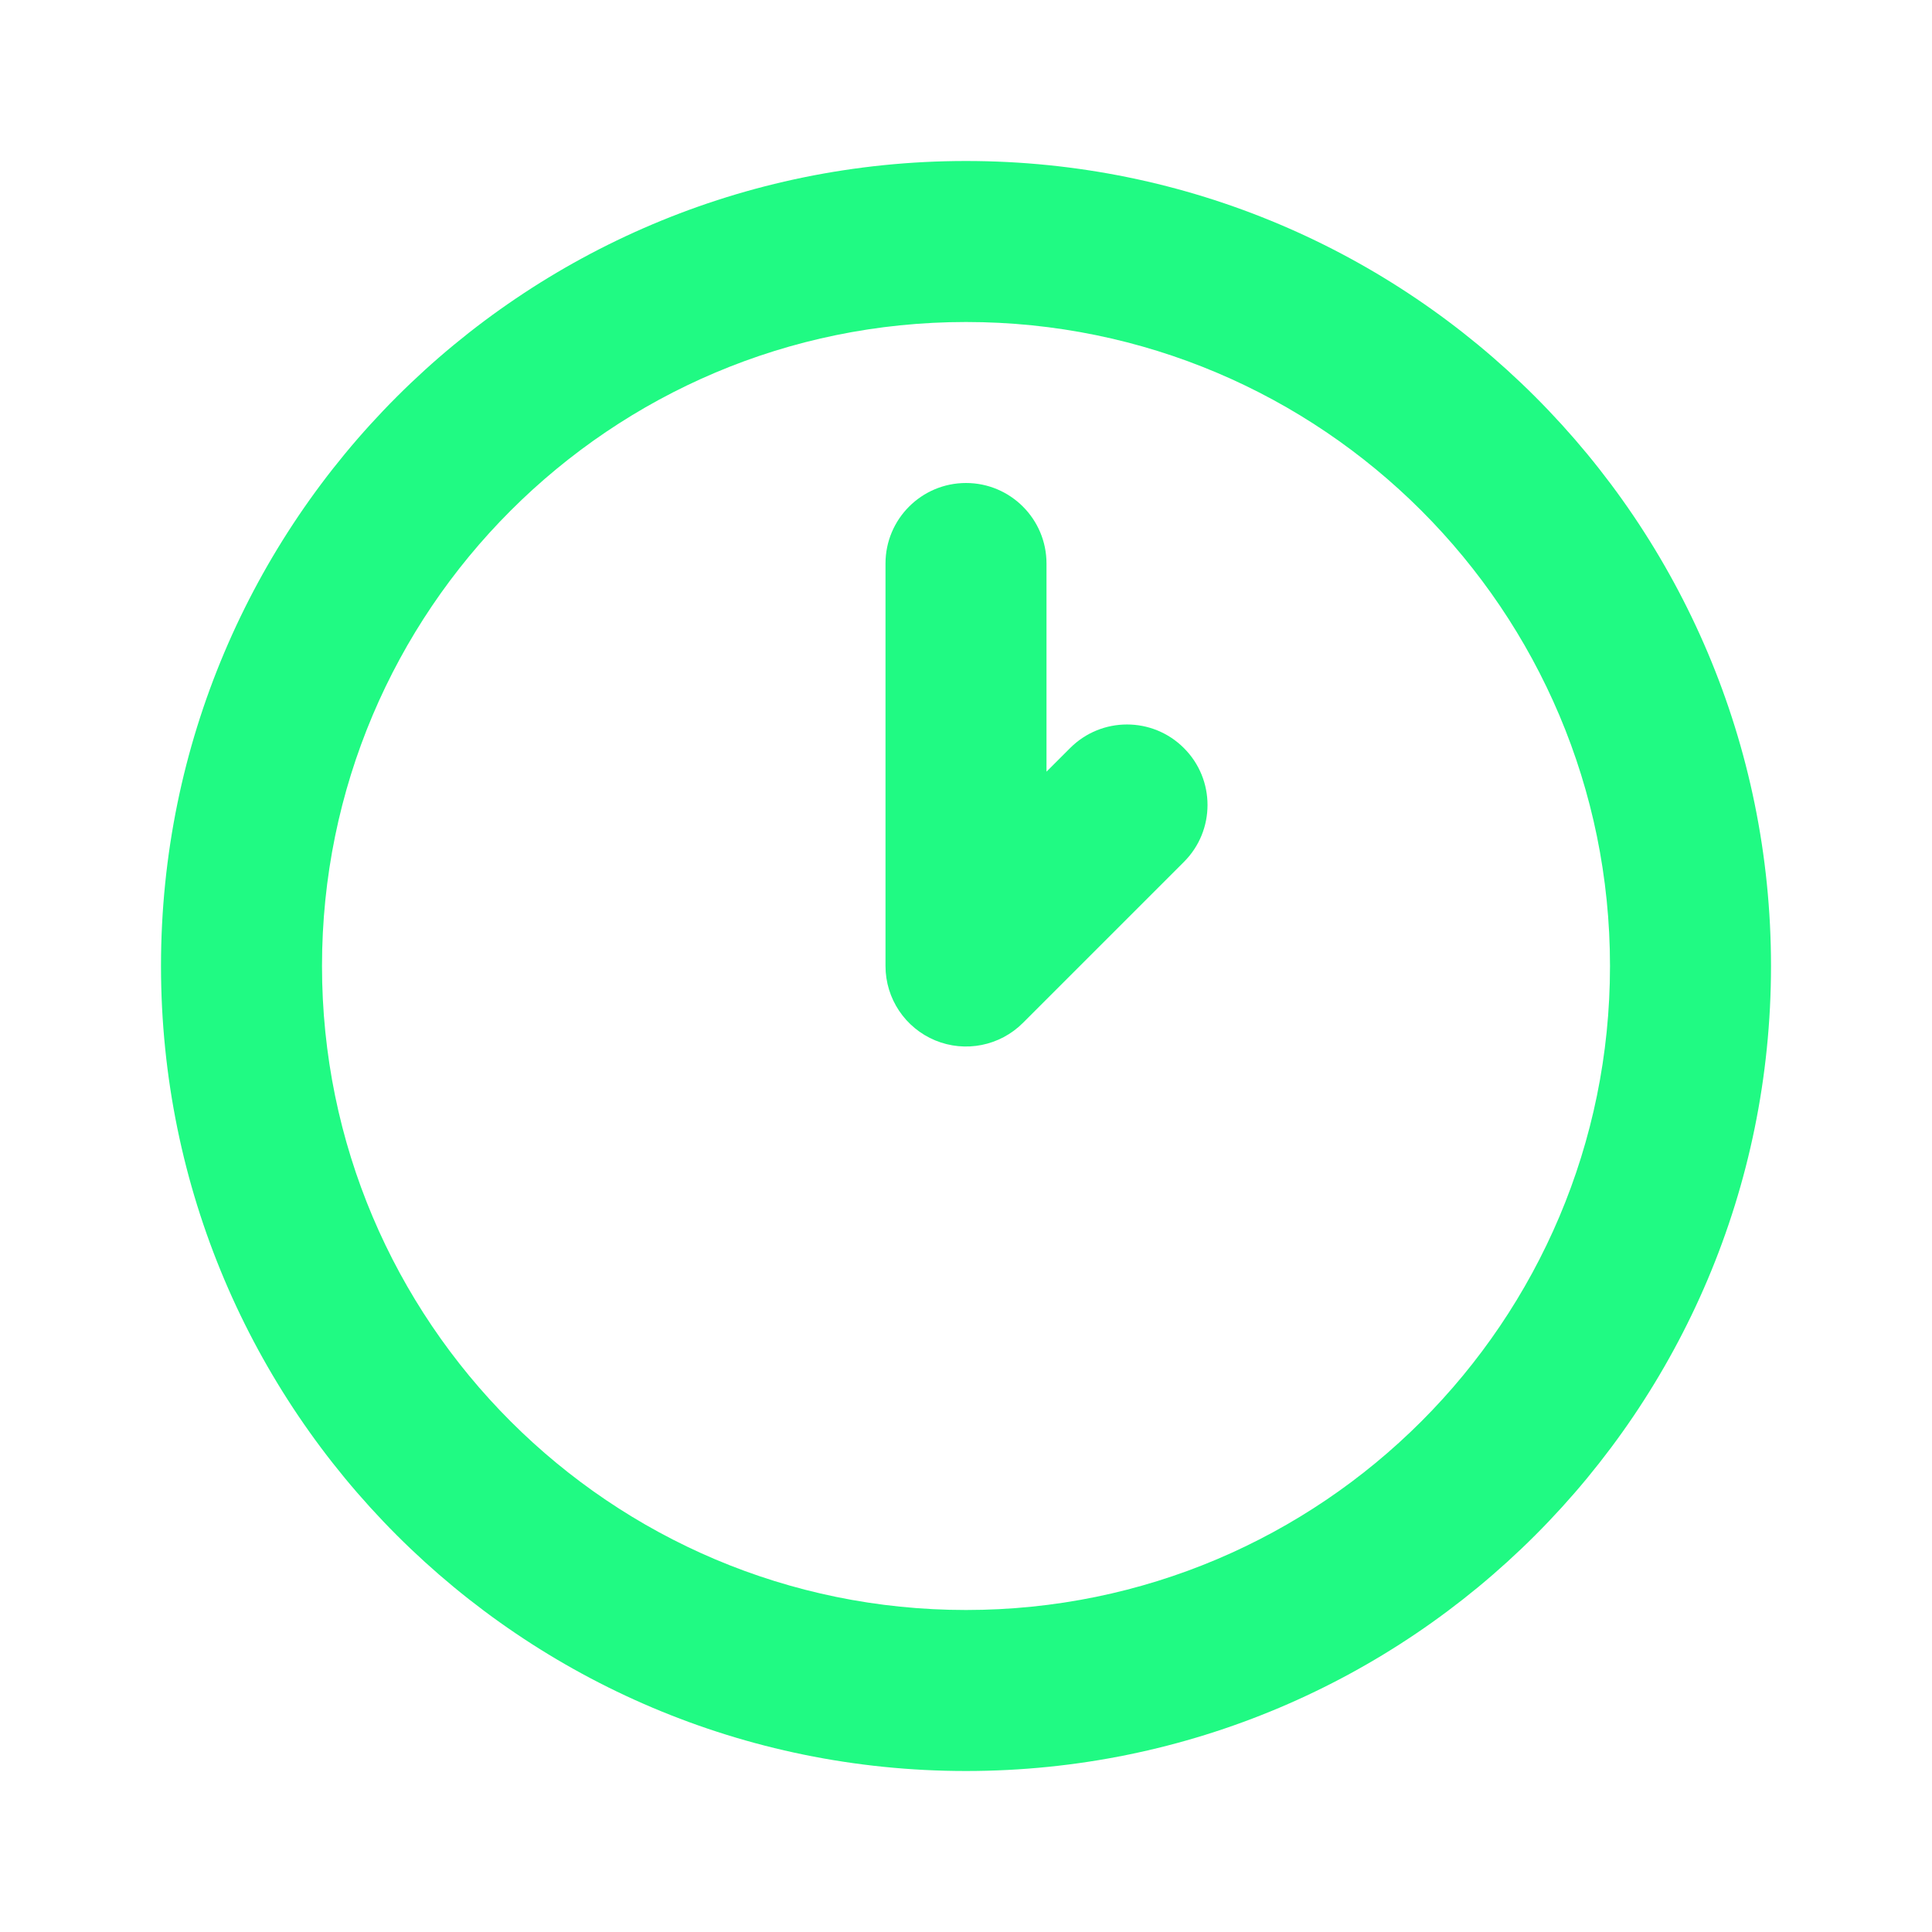
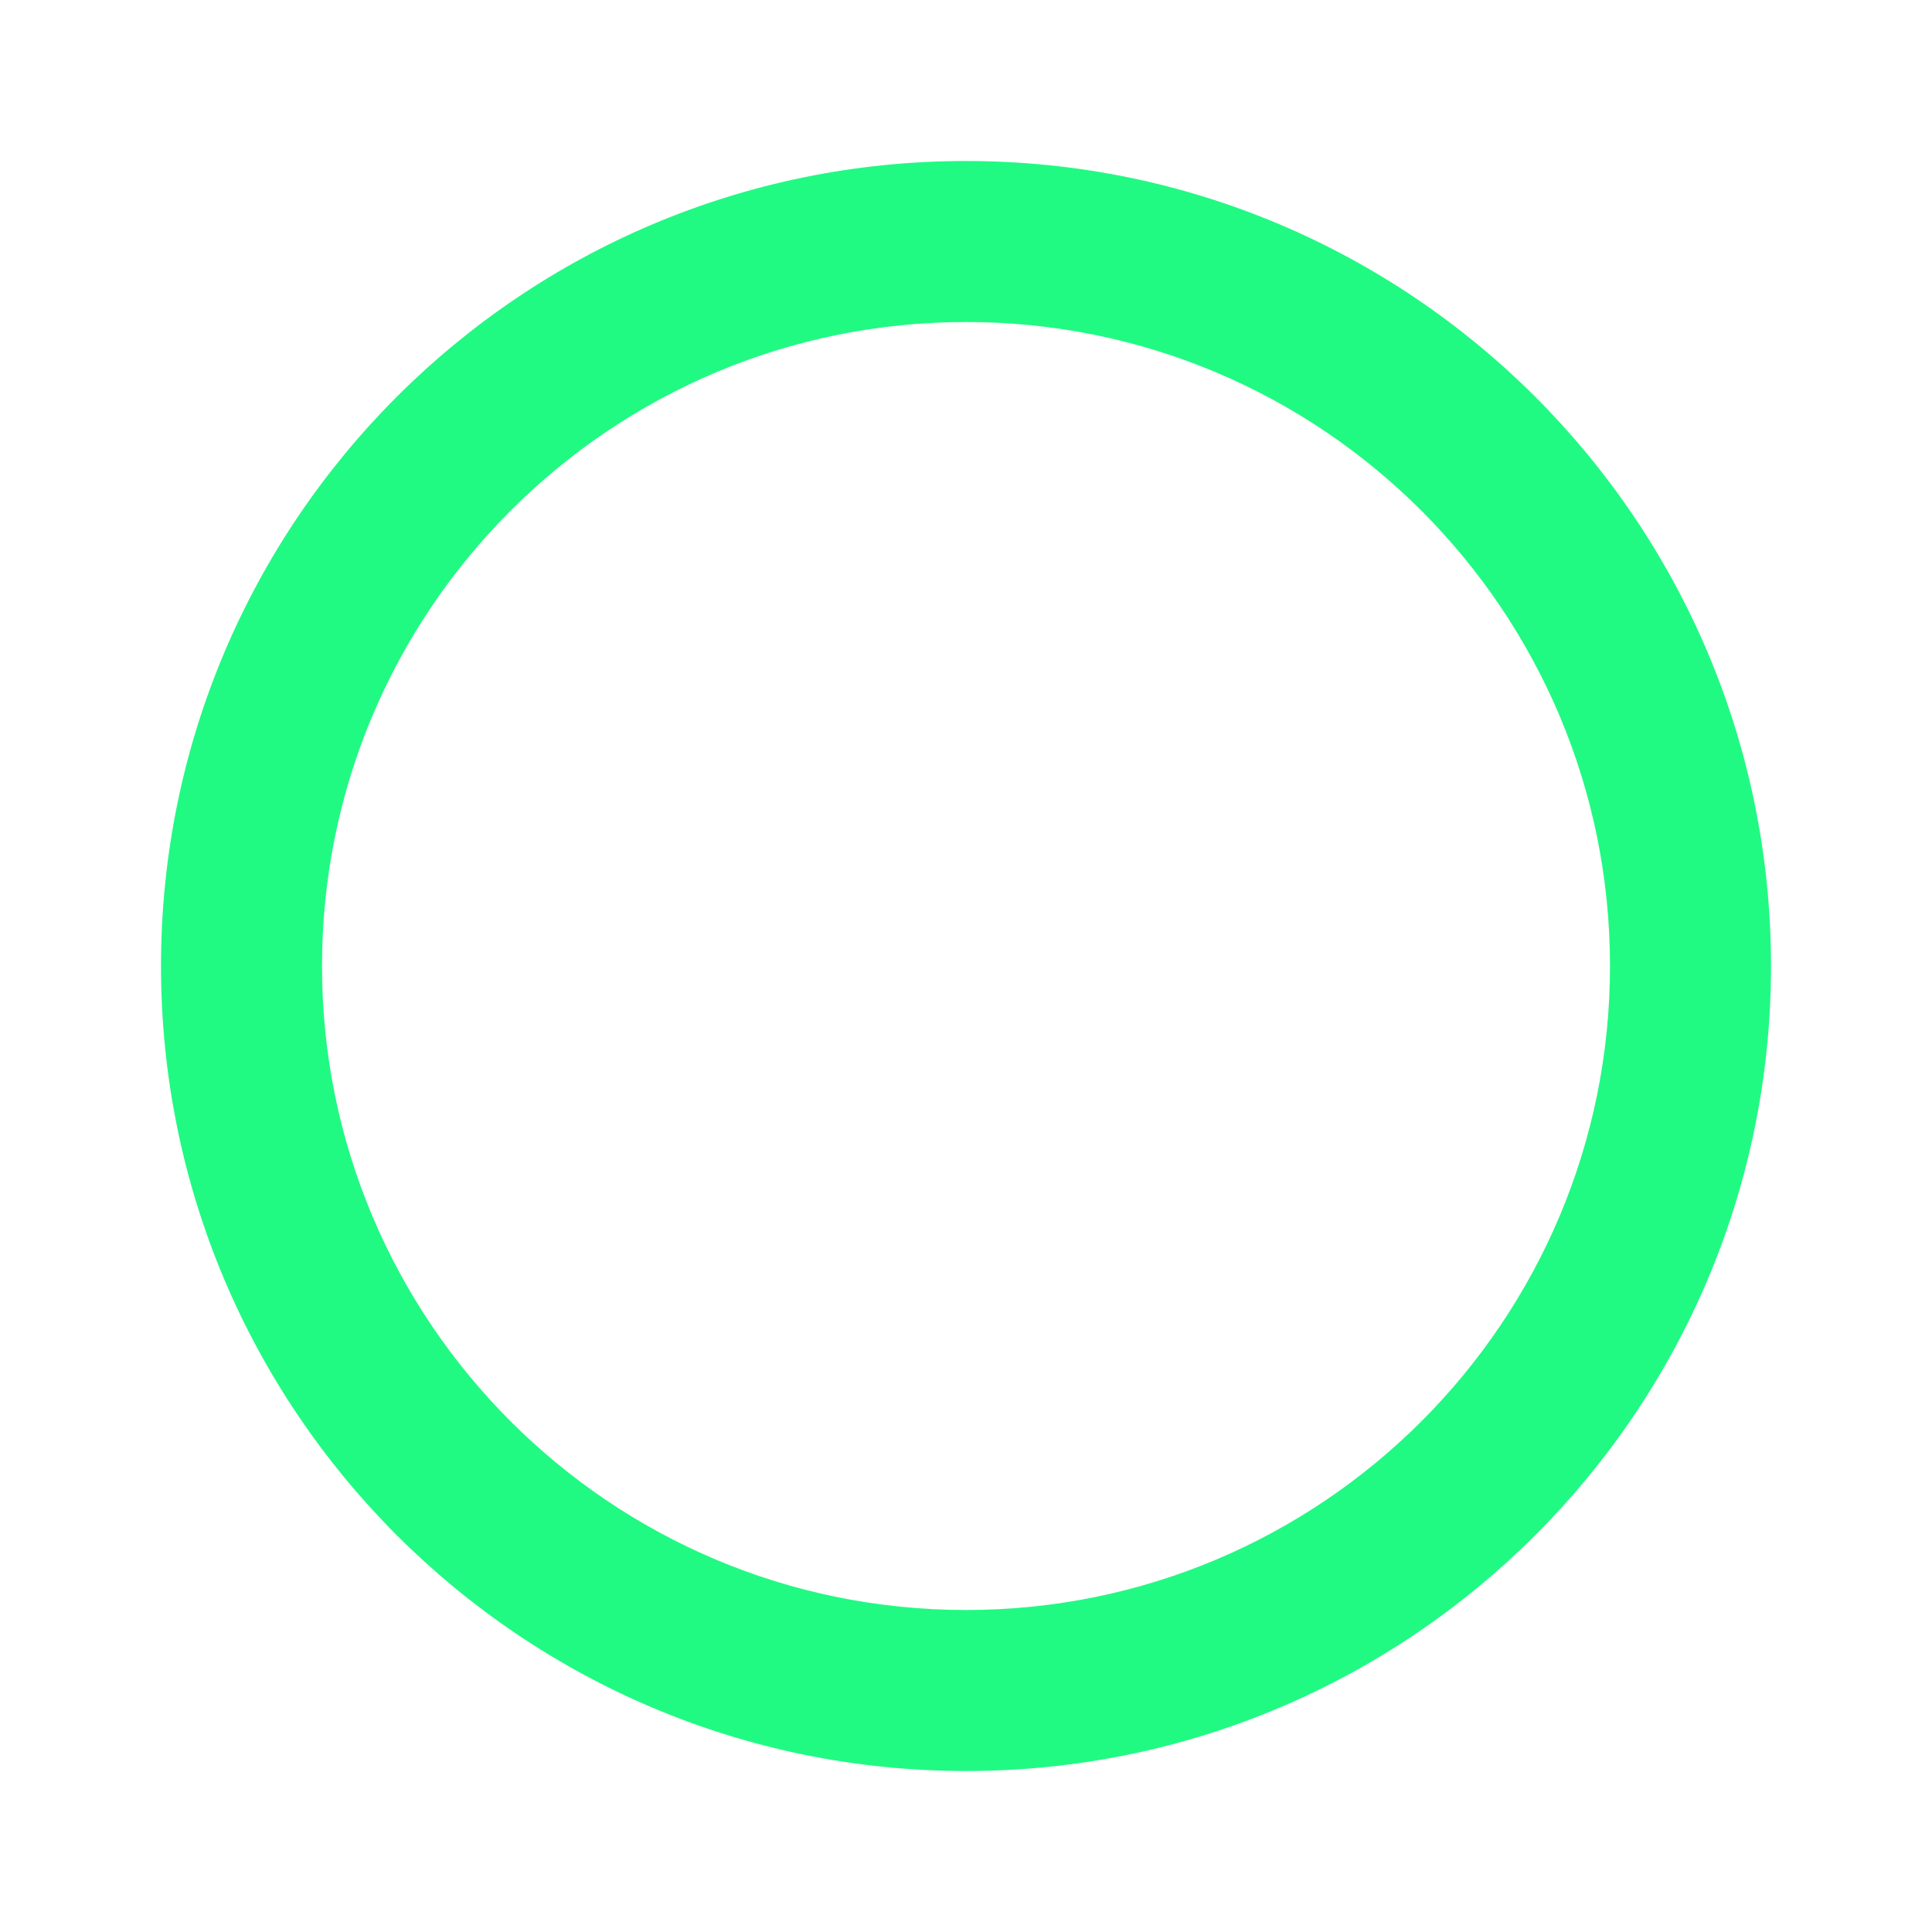
<svg xmlns="http://www.w3.org/2000/svg" width="24" height="24" viewBox="0 0 24 24" fill="none">
  <path fill-rule="evenodd" clip-rule="evenodd" d="M12 4C7.582 4 4 7.582 4 12C4 16.418 7.582 20 12 20C16.418 20 20 16.418 20 12C20 7.582 16.418 4 12 4ZM2 12C2 6.477 6.477 2 12 2C17.523 2 22 6.477 22 12C22 17.523 17.523 22 12 22C6.477 22 2 17.523 2 12Z" fill="#20FA83" />
-   <path fill-rule="evenodd" clip-rule="evenodd" d="M12 6C12.552 6 13 6.448 13 7V9.586L13.293 9.293C13.683 8.902 14.317 8.902 14.707 9.293C15.098 9.683 15.098 10.317 14.707 10.707L12.707 12.707C12.421 12.993 11.991 13.079 11.617 12.924C11.244 12.769 11 12.405 11 12V7C11 6.448 11.448 6 12 6Z" fill="#20FA83" />
</svg>